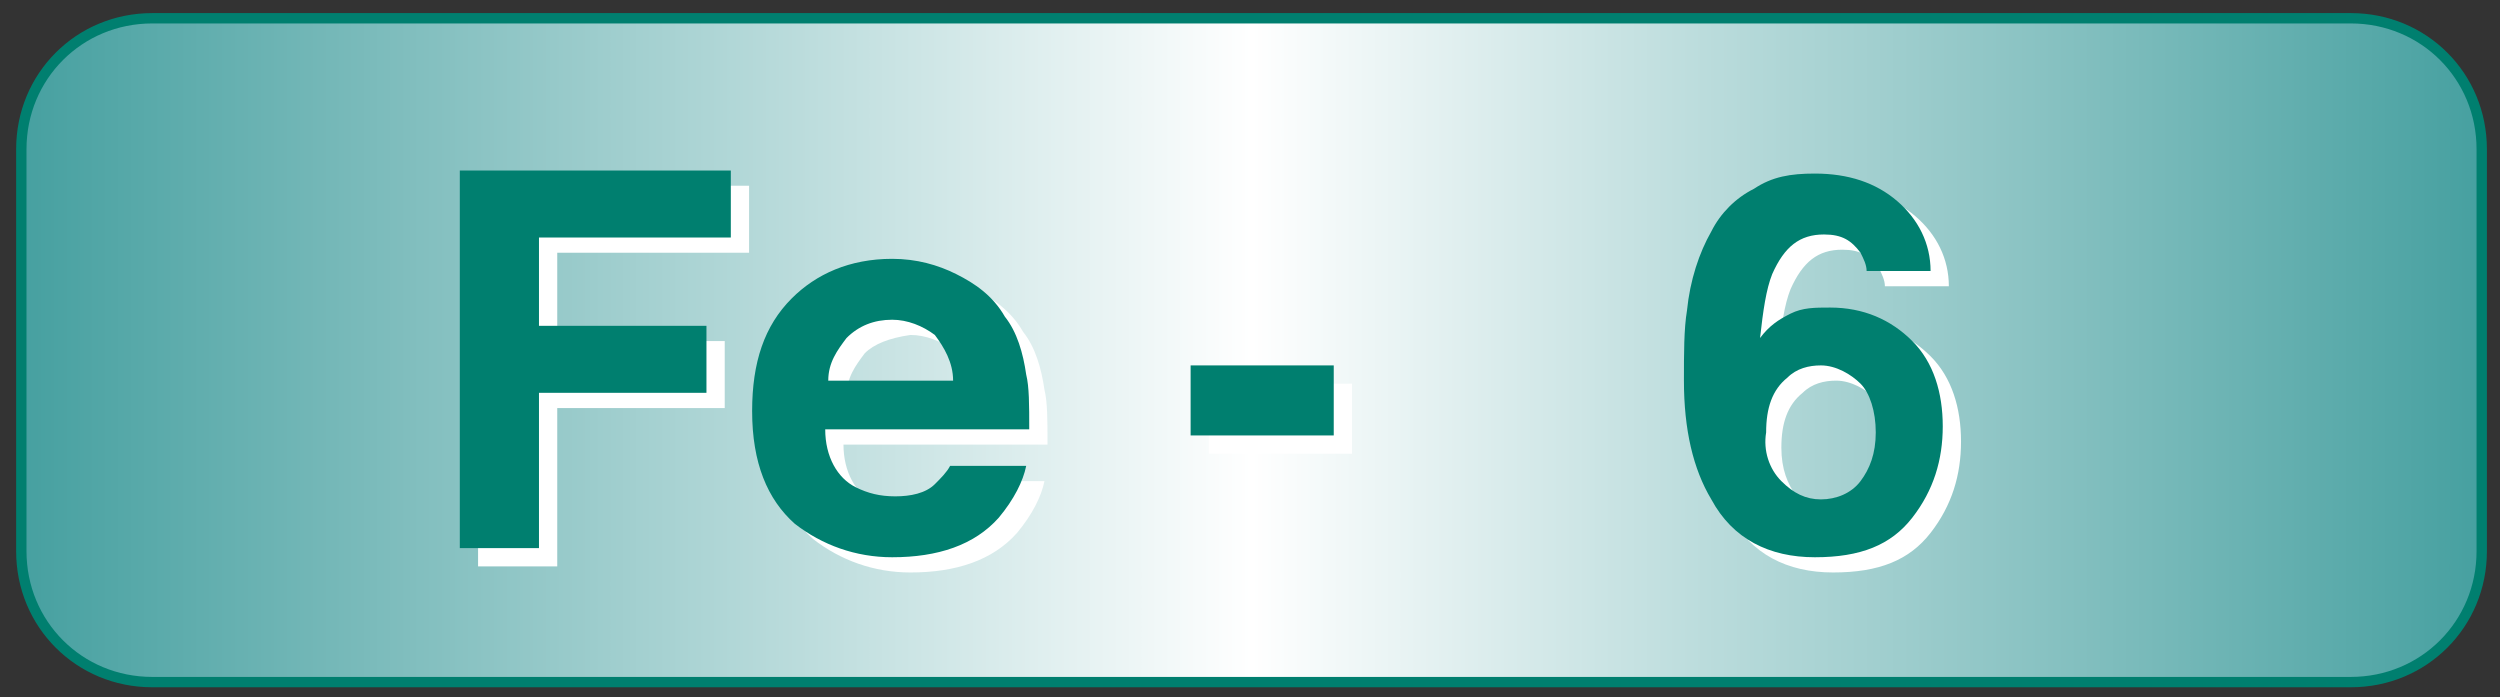
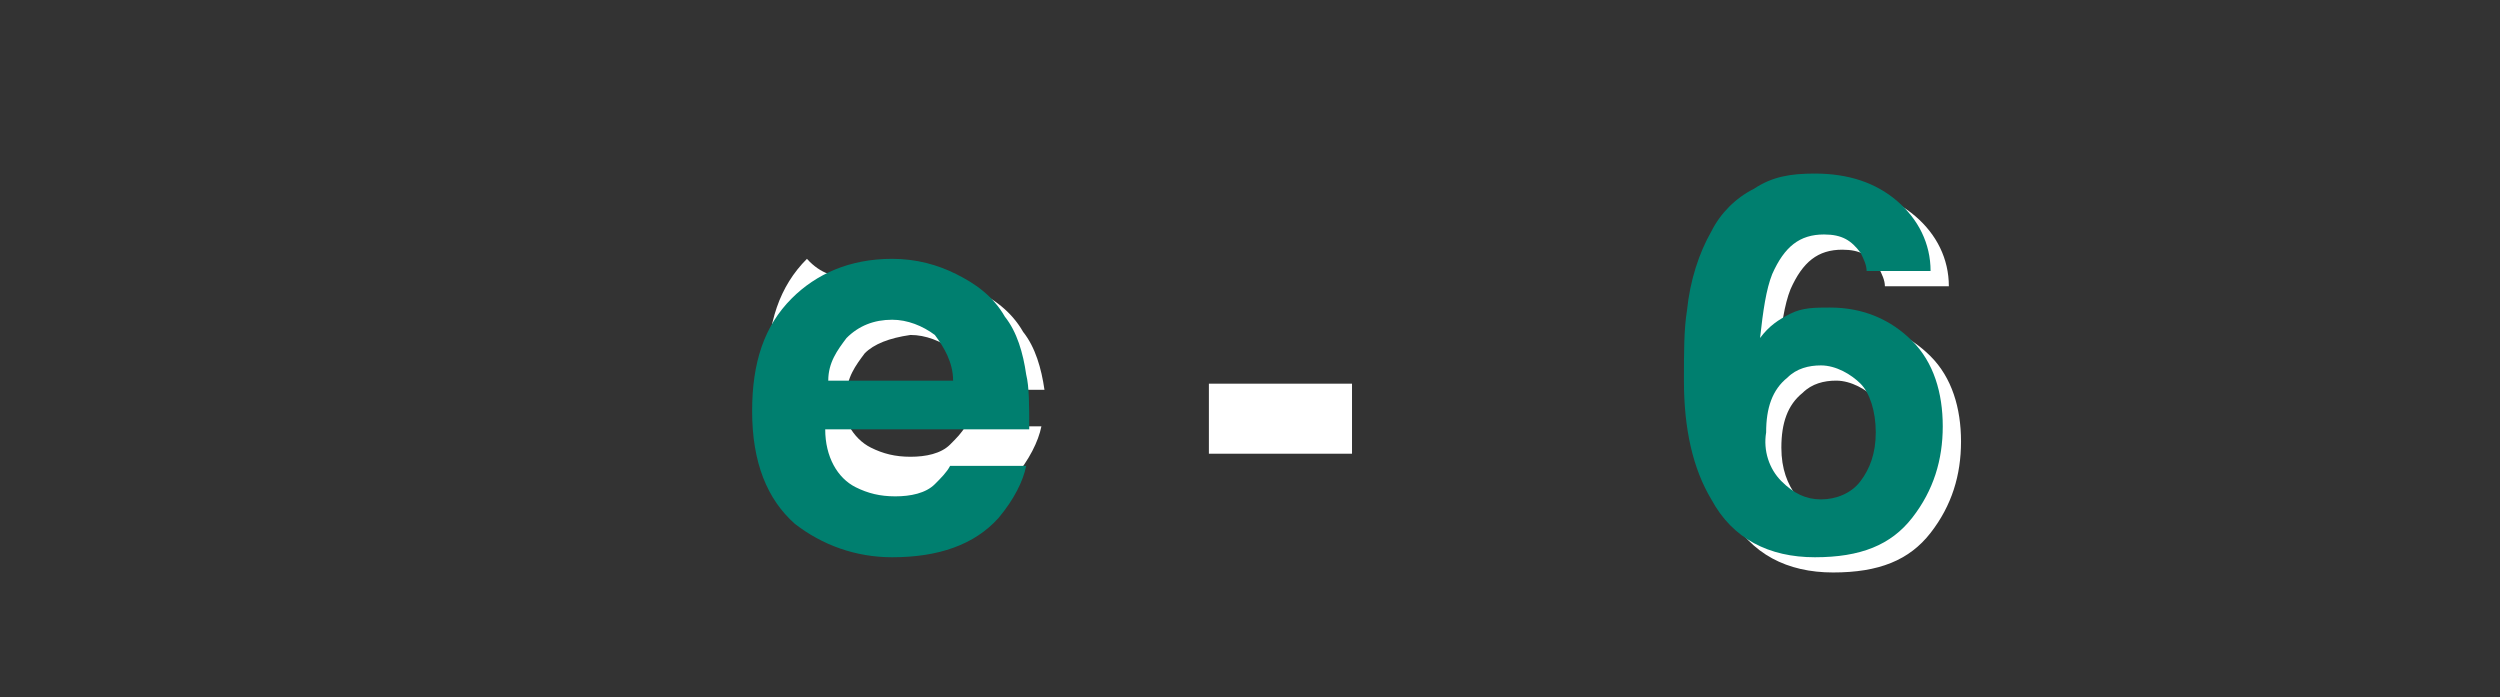
<svg xmlns="http://www.w3.org/2000/svg" version="1.1" id="レイヤー_1" x="0px" y="0px" viewBox="0 0 82.1 22.9" style="enable-background:new 0 0 82.1 22.9;" xml:space="preserve">
  <rect x="0" y="0" width="82.1" height="22.9" fill="#333333" stroke="none" />
  <style type="text/css">
	.st0{fill:url(#SVGID_1_);stroke:#007F6F;stroke-width:0.34;stroke-miterlimit:10;}
	.st1{fill:#FFFFFF;}
	.st2{fill:#007F6F;}
</style>
  <linearGradient id="SVGID_1_" gradientUnits="userSpaceOnUse" x1="0.7" y1="11.5" x2="81.5" y2="11.5" gradientTransform="matrix(1 0 0 1 0 -6.103516e-05)">
    <stop offset="0" style="stop-color:#46A0A0" />
    <stop offset="0.5" style="stop-color:#FFFFFF" />
    <stop offset="1" style="stop-color:#46A0A0" />
  </linearGradient>
-   <path class="st0" d="M77.2,22.4H5c-2.4,0-4.3-1.9-4.3-4.3V4.9c0-2.4,1.9-4.3,4.3-4.3h72.2c2.4,0,4.3,1.9,4.3,4.3v13.2  C81.5,20.5,79.6,22.4,77.2,22.4z" />
-   <path class="st1" d="M15.7,6.1h8.9v2.2h-6.3v2.9h5.5v2.2h-5.5v5.2h-2.6C15.7,18.6,15.7,6.1,15.7,6.1z" />
-   <path class="st1" d="M32,9.5c0.6,0.3,1.2,0.7,1.6,1.4c0.4,0.5,0.6,1.2,0.7,1.9c0.1,0.4,0.1,1,0.1,1.8h-6.7c0,0.9,0.4,1.6,1,1.9  c0.4,0.2,0.8,0.3,1.3,0.3s1-0.1,1.3-0.4c0.2-0.2,0.4-0.4,0.5-0.6h2.5c-0.1,0.5-0.4,1.1-0.9,1.7c-0.8,0.9-2,1.3-3.5,1.3  c-1.2,0-2.3-0.4-3.2-1.1c-0.9-0.8-1.4-2-1.4-3.7c0-1.6,0.4-2.8,1.3-3.7C27.4,9.5,28.5,9,29.9,9C30.6,9.1,31.4,9.3,32,9.5z   M28.4,11.6c-0.3,0.4-0.6,0.8-0.6,1.4h4.1c0-0.6-0.3-1.1-0.6-1.5c-0.4-0.3-0.9-0.5-1.4-0.5C29.2,11.1,28.7,11.3,28.4,11.6z" />
+   <path class="st1" d="M32,9.5c0.6,0.3,1.2,0.7,1.6,1.4c0.4,0.5,0.6,1.2,0.7,1.9h-6.7c0,0.9,0.4,1.6,1,1.9  c0.4,0.2,0.8,0.3,1.3,0.3s1-0.1,1.3-0.4c0.2-0.2,0.4-0.4,0.5-0.6h2.5c-0.1,0.5-0.4,1.1-0.9,1.7c-0.8,0.9-2,1.3-3.5,1.3  c-1.2,0-2.3-0.4-3.2-1.1c-0.9-0.8-1.4-2-1.4-3.7c0-1.6,0.4-2.8,1.3-3.7C27.4,9.5,28.5,9,29.9,9C30.6,9.1,31.4,9.3,32,9.5z   M28.4,11.6c-0.3,0.4-0.6,0.8-0.6,1.4h4.1c0-0.6-0.3-1.1-0.6-1.5c-0.4-0.3-0.9-0.5-1.4-0.5C29.2,11.1,28.7,11.3,28.4,11.6z" />
  <path class="st1" d="M39.7,12.6h4.7v2.3h-4.7V12.6z" />
-   <path class="st2" d="M15.1,5.6H24v2.2h-6.3v2.9h5.5v2.2h-5.5V18h-2.6V5.6z" />
  <path class="st2" d="M31.4,9c0.6,0.3,1.2,0.7,1.6,1.4c0.4,0.5,0.6,1.2,0.7,1.9c0.1,0.4,0.1,1,0.1,1.8h-6.7c0,0.9,0.4,1.6,1,1.9  c0.4,0.2,0.8,0.3,1.3,0.3s1-0.1,1.3-0.4c0.2-0.2,0.4-0.4,0.5-0.6h2.5c-0.1,0.5-0.4,1.1-0.9,1.7c-0.8,0.9-2,1.3-3.5,1.3  c-1.2,0-2.3-0.4-3.2-1.1c-0.9-0.8-1.4-2-1.4-3.7c0-1.6,0.4-2.8,1.3-3.7c0.8-0.8,1.9-1.3,3.3-1.3C30.1,8.5,30.8,8.7,31.4,9z   M27.8,11.1c-0.3,0.4-0.6,0.8-0.6,1.4h4.1c0-0.6-0.3-1.1-0.6-1.5c-0.4-0.3-0.9-0.5-1.4-0.5C28.7,10.5,28.2,10.7,27.8,11.1z" />
-   <path class="st2" d="M39.1,12h4.7v2.3h-4.7V12z" />
  <g>
    <path class="st1" d="M61.9,9.4c0-0.2-0.1-0.4-0.2-0.6c-0.3-0.4-0.6-0.6-1.2-0.6c-0.8,0-1.3,0.4-1.7,1.3c-0.2,0.5-0.3,1.2-0.4,2.1   c0.3-0.4,0.6-0.6,1-0.8s0.8-0.2,1.3-0.2c1.1,0,2,0.4,2.7,1.1c0.7,0.7,1,1.7,1,2.8s-0.3,2.1-1,3c-0.7,0.9-1.7,1.3-3.2,1.3   s-2.7-0.6-3.4-1.9c-0.6-1-0.9-2.3-0.9-3.9c0-0.9,0-1.7,0.1-2.3c0.1-1,0.4-1.9,0.8-2.6c0.3-0.6,0.8-1.1,1.4-1.4   c0.6-0.4,1.2-0.5,2-0.5c1.1,0,2,0.3,2.7,0.9C63.6,7.7,64,8.5,64,9.4L61.9,9.4L61.9,9.4z M59,16.3c0.4,0.4,0.8,0.6,1.3,0.6   s1-0.2,1.3-0.6c0.3-0.4,0.5-0.9,0.5-1.6c0-0.7-0.2-1.3-0.5-1.6s-0.8-0.6-1.3-0.6c-0.4,0-0.8,0.1-1.1,0.4c-0.5,0.4-0.7,1-0.7,1.8   C58.5,15.4,58.7,15.9,59,16.3z" />
    <path class="st2" d="M61.3,8.9c0-0.2-0.1-0.4-0.2-0.6c-0.3-0.4-0.6-0.6-1.2-0.6c-0.8,0-1.3,0.4-1.7,1.3c-0.2,0.5-0.3,1.2-0.4,2.1   c0.3-0.4,0.6-0.6,1-0.8s0.8-0.2,1.3-0.2c1.1,0,2,0.4,2.7,1.1c0.7,0.7,1,1.7,1,2.8s-0.3,2.1-1,3s-1.7,1.3-3.2,1.3s-2.7-0.6-3.4-1.9   c-0.6-1-0.9-2.3-0.9-3.9c0-0.9,0-1.7,0.1-2.3c0.1-1,0.4-1.9,0.8-2.6C56.5,7,57,6.5,57.6,6.2c0.6-0.4,1.2-0.5,2-0.5   c1.1,0,2,0.3,2.7,0.9C63,7.2,63.4,8,63.4,8.9L61.3,8.9L61.3,8.9z M58.5,15.8c0.4,0.4,0.8,0.6,1.3,0.6s1-0.2,1.3-0.6   c0.3-0.4,0.5-0.9,0.5-1.6c0-0.7-0.2-1.3-0.5-1.6S60.3,12,59.8,12c-0.4,0-0.8,0.1-1.1,0.4c-0.5,0.4-0.7,1-0.7,1.8   C57.9,14.8,58.1,15.4,58.5,15.8z" />
  </g>
</svg>